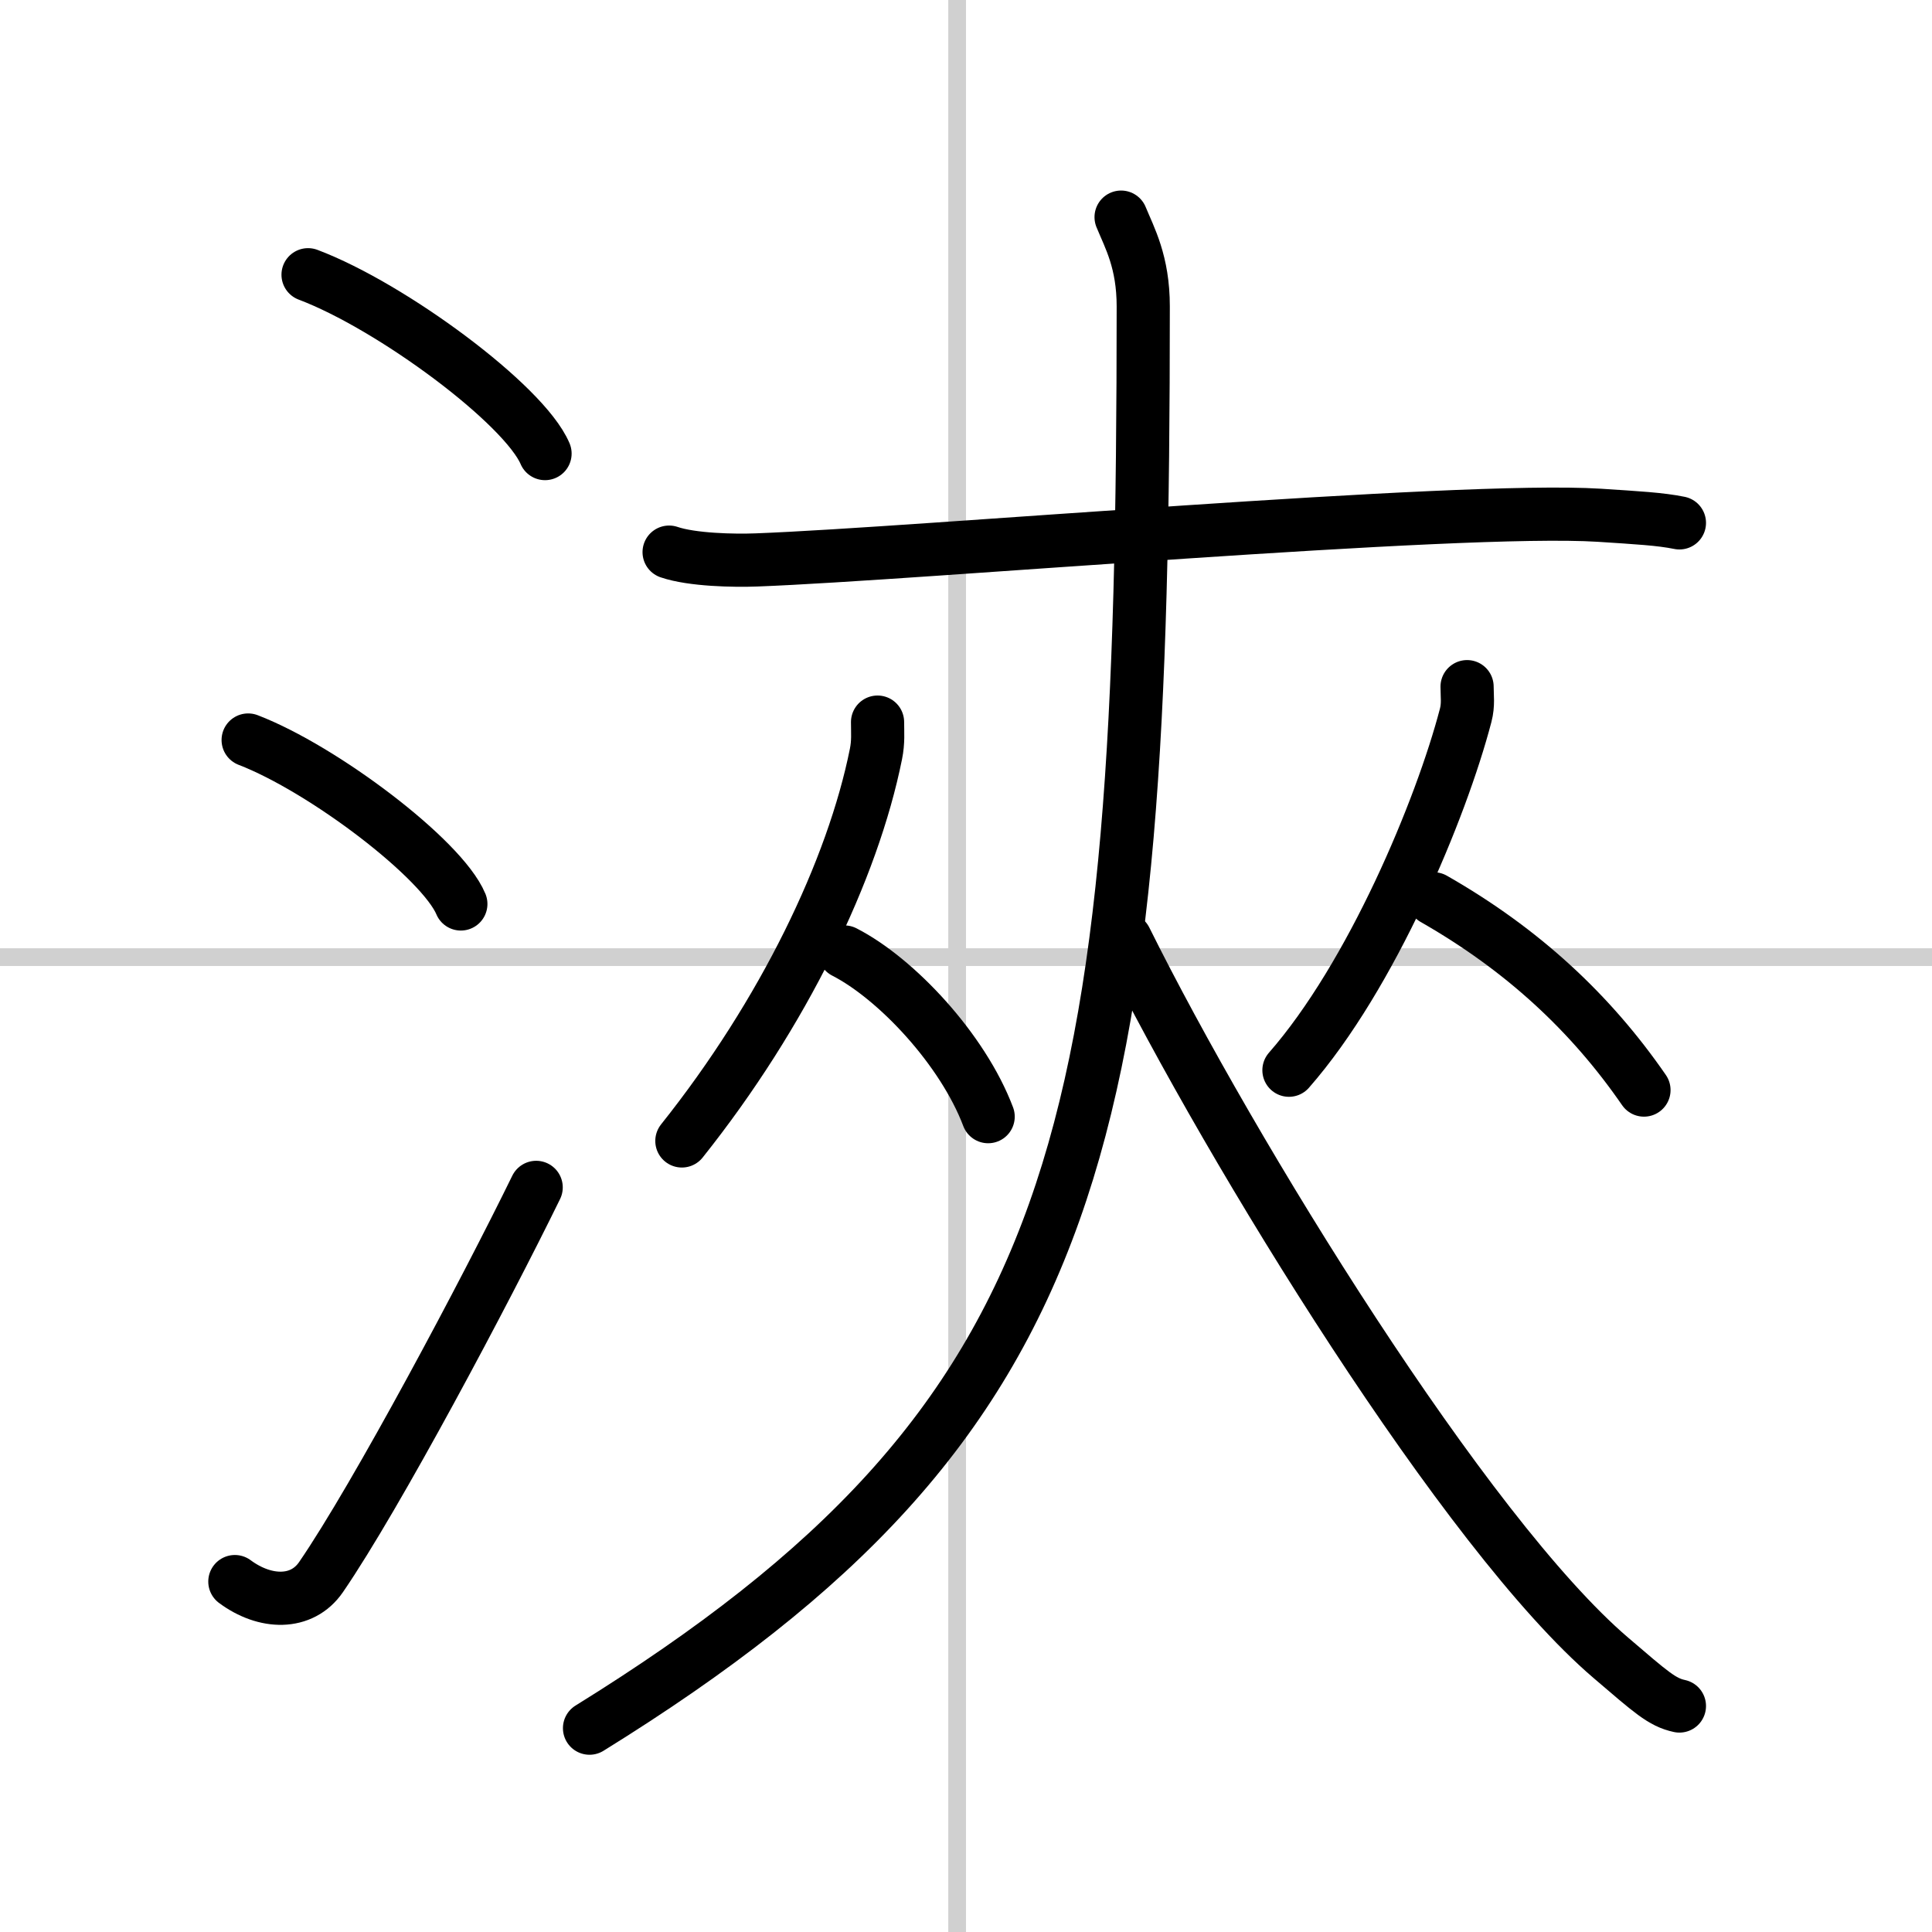
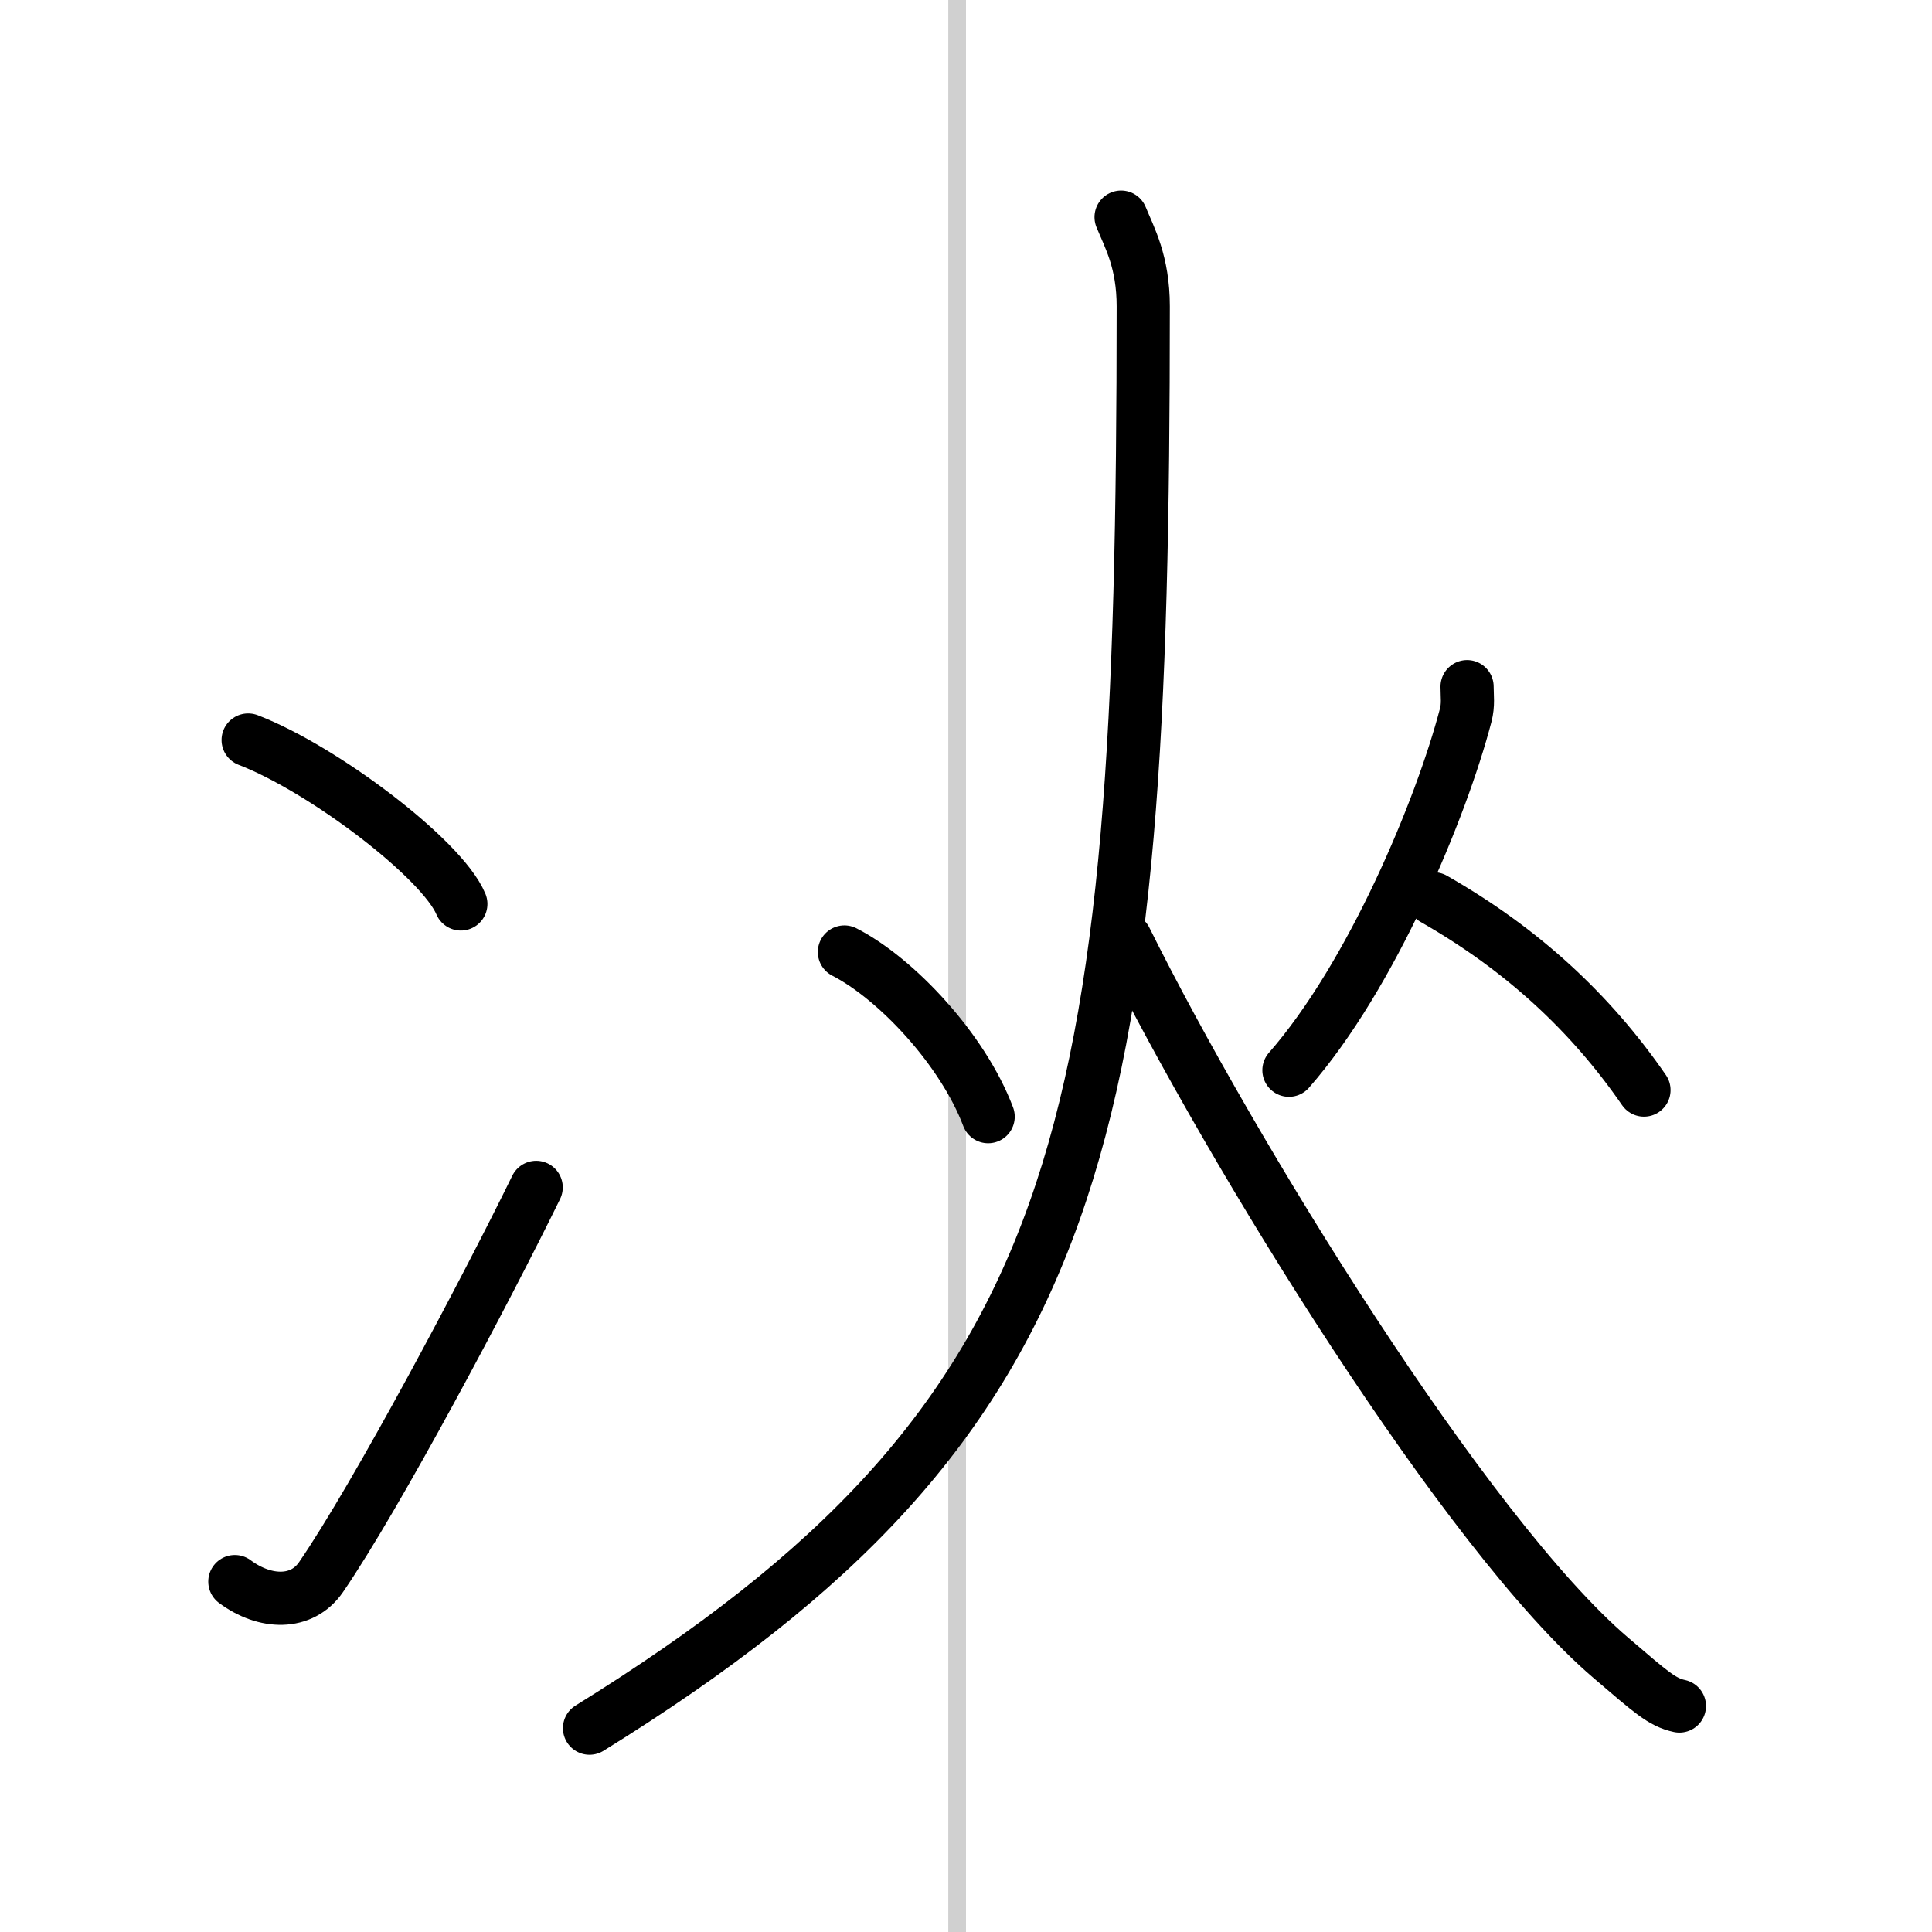
<svg xmlns="http://www.w3.org/2000/svg" width="400" height="400" viewBox="0 0 109 109">
  <rect x="0" y="0" width="109" height="109" fill="#808080" stroke="none" />
  <g fill="none" stroke="#000" stroke-linecap="round" stroke-linejoin="round" stroke-width="3">
    <rect width="100%" height="100%" fill="#fff" stroke="#fff" />
    <line x1="54" x2="54" y2="109" stroke="#d0d0d0" stroke-width="1" />
-     <line x2="109" y1="54" y2="54" stroke="#d0d0d0" stroke-width="1" />
-     <path d="m17.38 15.5c4.72 1.78 12.19 7.32 13.37 10.09" />
    <path d="m14 41.75c4.24 1.63 10.94 6.71 12 9.25" />
    <path d="m13.25 89.23c1.71 1.27 3.78 1.32 4.86-0.25 3.14-4.57 9.29-16.16 12.14-21.99" />
-     <path d="m37.75 31.15c1.29 0.44 3.65 0.49 4.94 0.44 9.06-0.34 39.58-3.02 47.54-2.52 2.14 0.14 3.44 0.21 4.52 0.43" />
-     <path d="m49.51 40.74c0 0.6 0.05 1.1-0.09 1.8-1.31 6.52-5.21 14.63-10.95 21.83" />
    <path d="m47.64 53.71c2.93 1.5 6.68 5.5 8.11 9.29" />
    <path d="m82.77 38.74c0 0.54 0.08 1.01-0.08 1.62-1.38 5.28-5.3 14.69-9.97 20.02" />
    <path d="m80.89 50.71c5.01 2.86 8.86 6.44 11.86 10.79" />
    <path d="m63.25 12.25c0.48 1.17 1.25 2.52 1.25 5.04 0 46.84-2.99 62.71-31.24 80.21" />
    <path d="m63.5 53c6.01 12.1 19.23 33.57 27.38 40.53 2.28 1.95 2.89 2.51 3.87 2.72" />
  </g>
</svg>